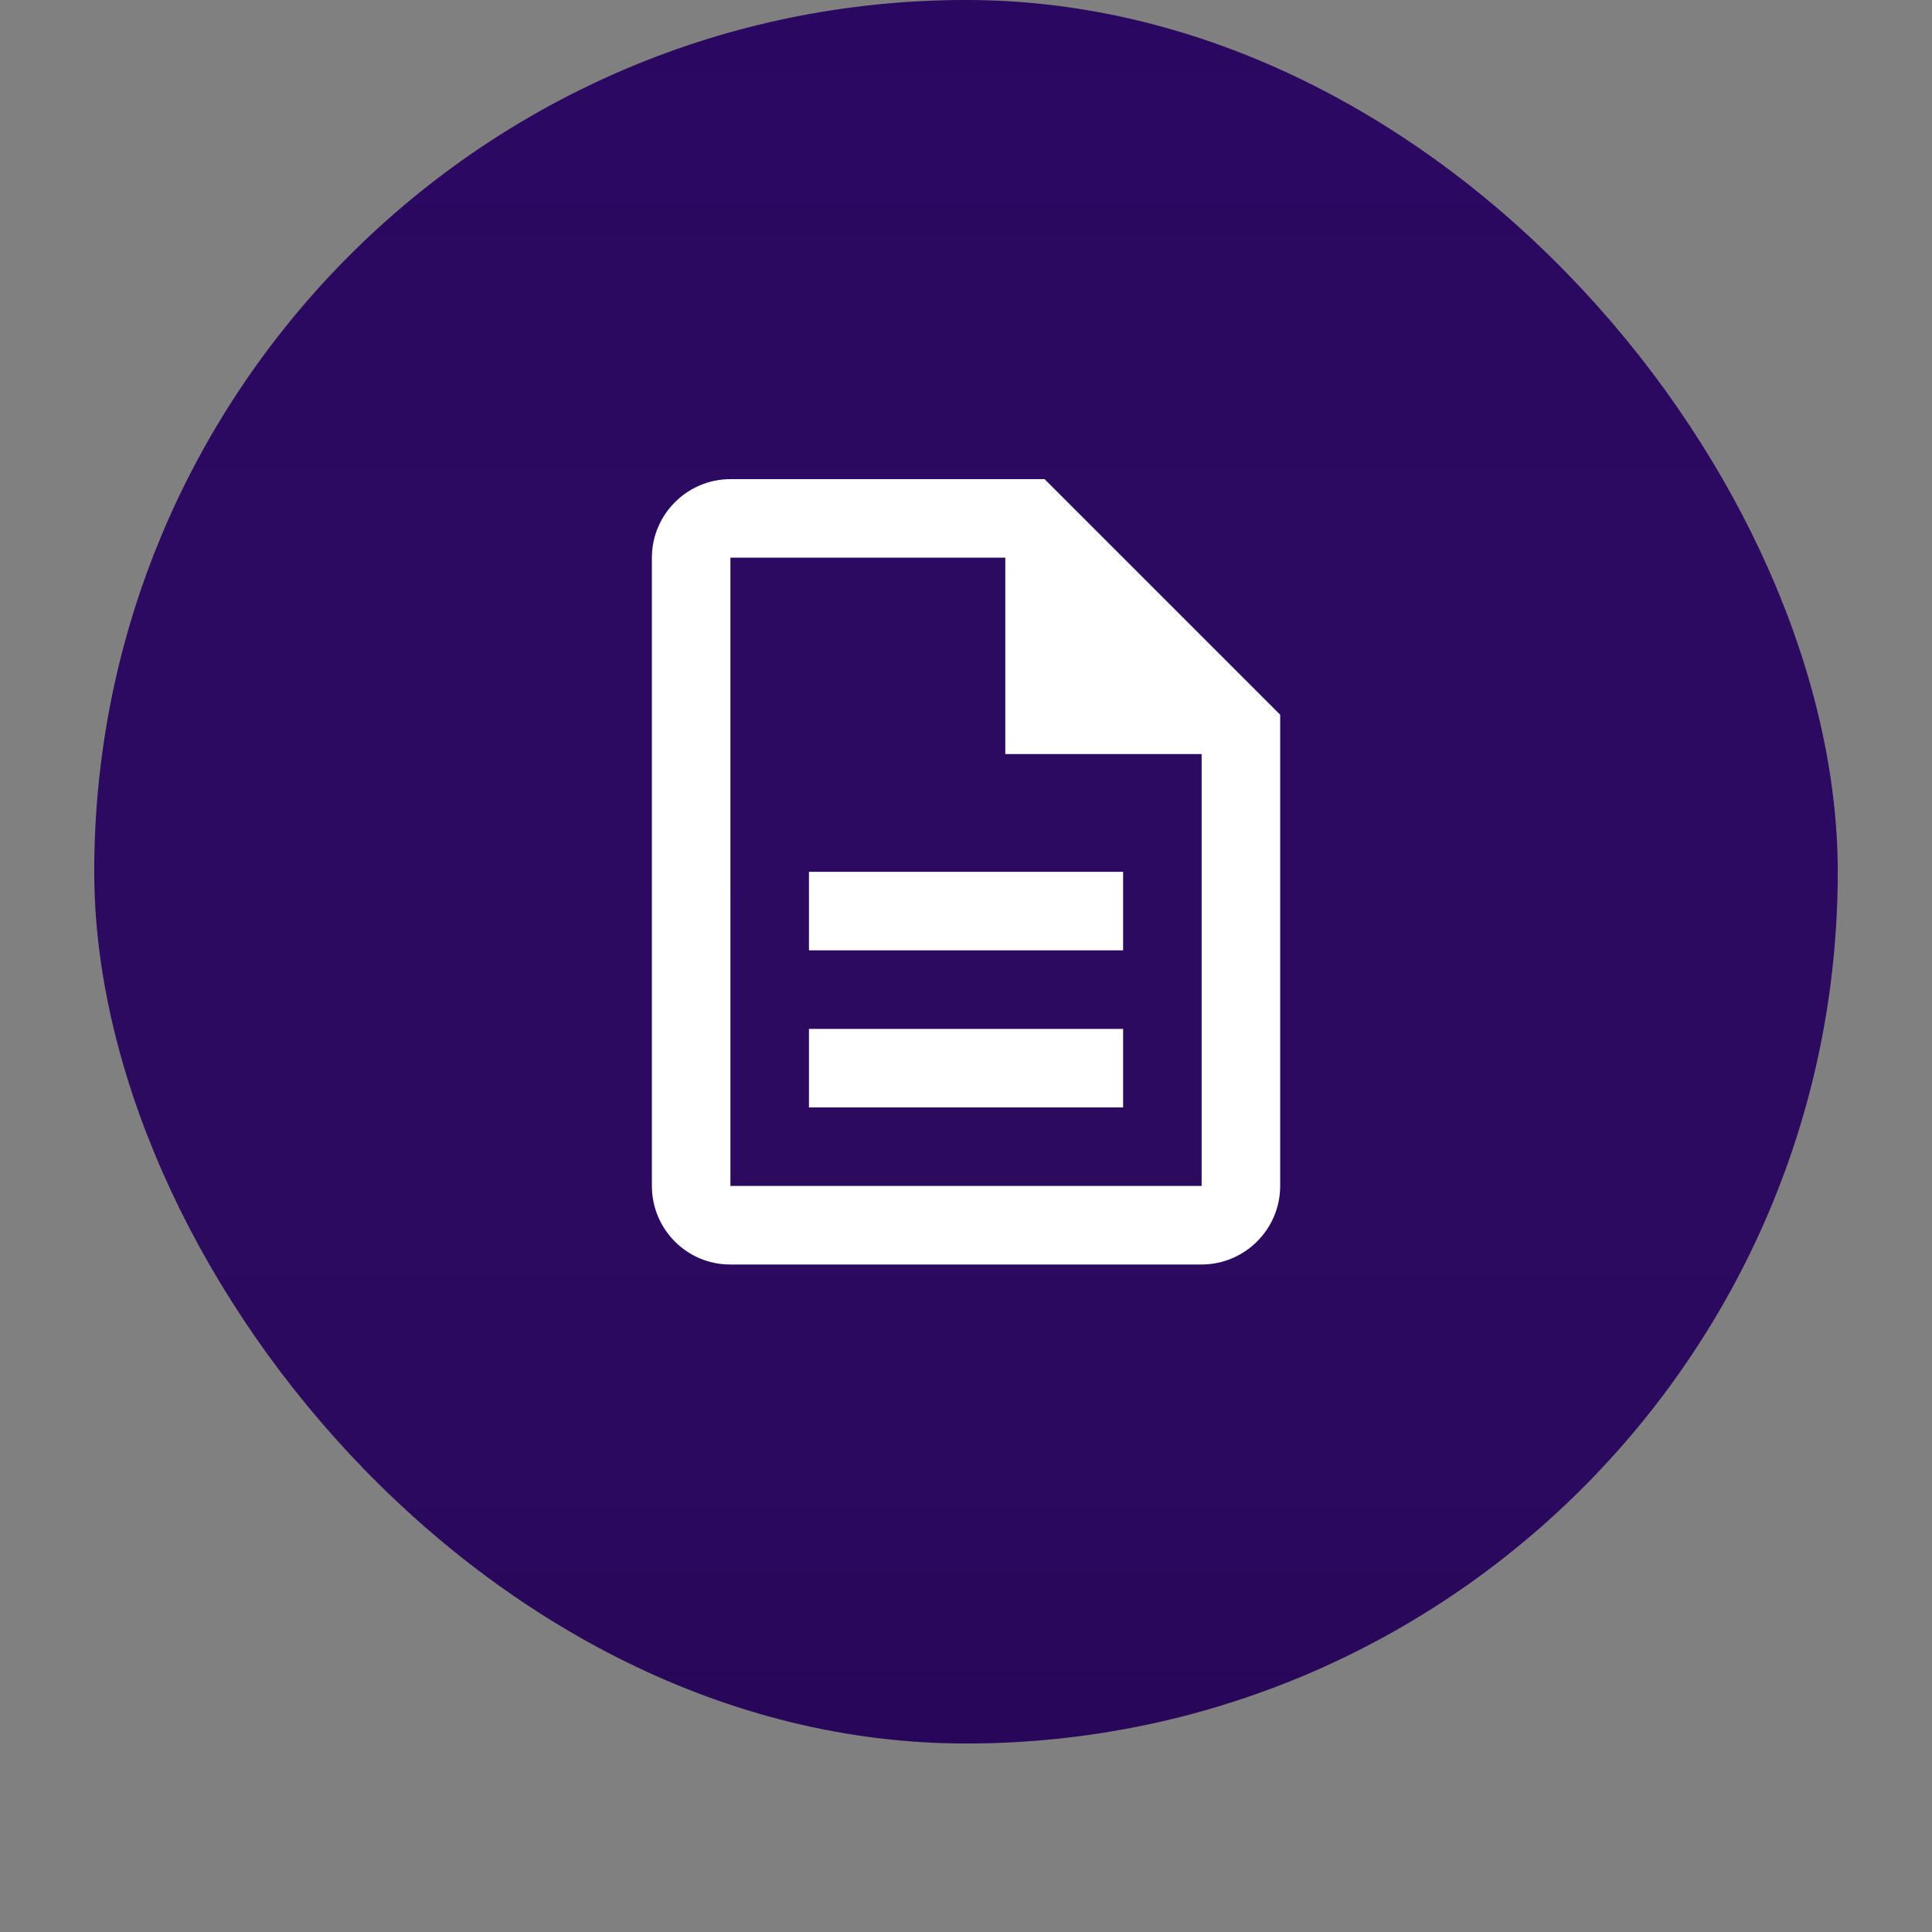
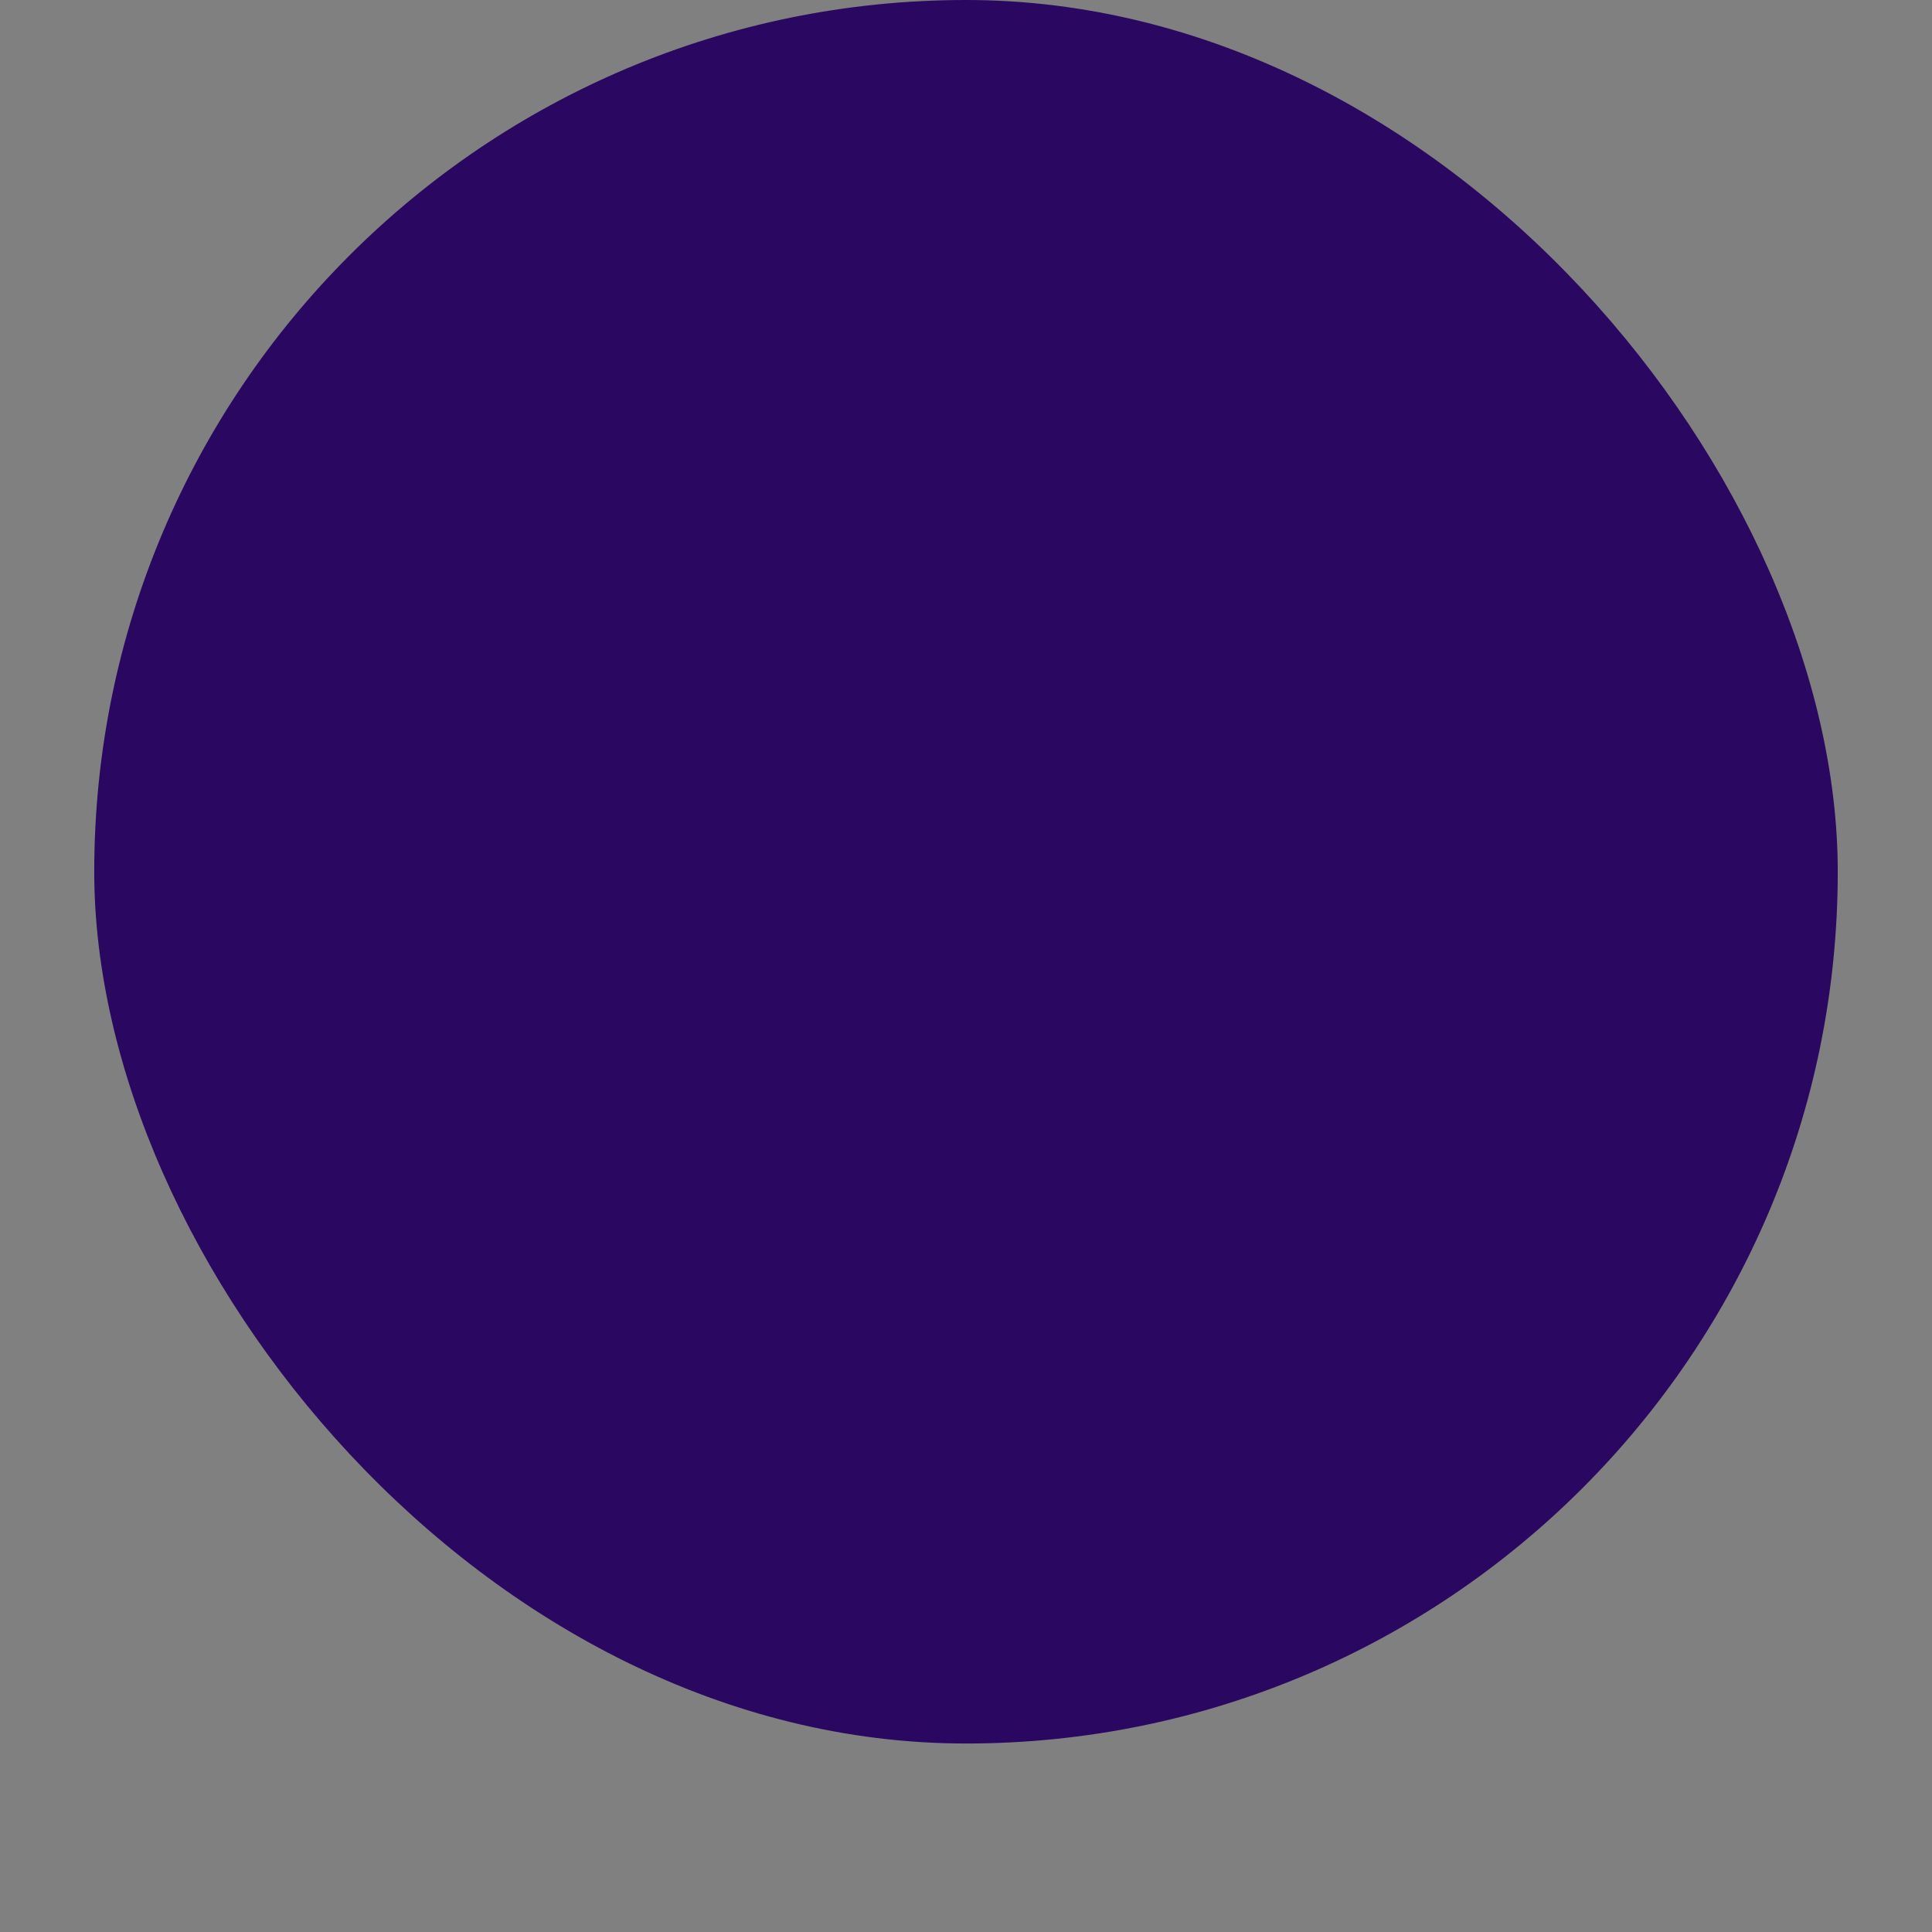
<svg xmlns="http://www.w3.org/2000/svg" width="82" height="82" viewBox="0 0 82 82" fill="none">
  <rect x="0" y="0" width="82" height="82" fill="#808080" stroke="none" />
  <g>
    <rect x="4" width="74" height="74" rx="37" fill="#2A0760" />
-     <rect x="4" width="74" height="74" rx="37" fill="url(#paint0_linear)" fill-opacity="0.05" />
  </g>
-   <path d="M34.335 43.669H47.668V47.003H34.335V43.669ZM34.335 37.003H47.668V40.336H34.335V37.003ZM44.335 20.336H31.001C29.168 20.336 27.668 21.836 27.668 23.669V50.336C27.668 52.169 29.151 53.669 30.985 53.669H51.001C52.835 53.669 54.335 52.169 54.335 50.336V30.336L44.335 20.336ZM51.001 50.336H31.001V23.669H42.668V32.003H51.001V50.336Z" fill="white" />
  <defs>
    <filter id="filter0_d" x="0" y="0" width="82" height="82" color-interpolation-filters="sRGB">
      <feFlood flood-opacity="0" result="BackgroundImageFix" />
      <feColorMatrix in="SourceAlpha" type="matrix" values="0 0 0 0 0 0 0 0 0 0 0 0 0 0 0 0 0 0 127 0">
            </feColorMatrix>
      <feOffset dy="4" />
      <feGaussianBlur stdDeviation="2" />
      <feColorMatrix type="matrix" values="0 0 0 0 0 0 0 0 0 0 0 0 0 0 0 0 0 0 0.1 0" />
      <feBlend mode="normal" in2="BackgroundImageFix" result="effect1_dropShadow" />
      <feBlend mode="normal" in="SourceGraphic" in2="effect1_dropShadow" result="shape" />
    </filter>
    <linearGradient id="paint0_linear" x1="41" y1="0" x2="41" y2="74" gradientUnits="userSpaceOnUse">
      <stop stop-color="white" stop-opacity="0" />
      <stop offset="1" />
    </linearGradient>
  </defs>
</svg>